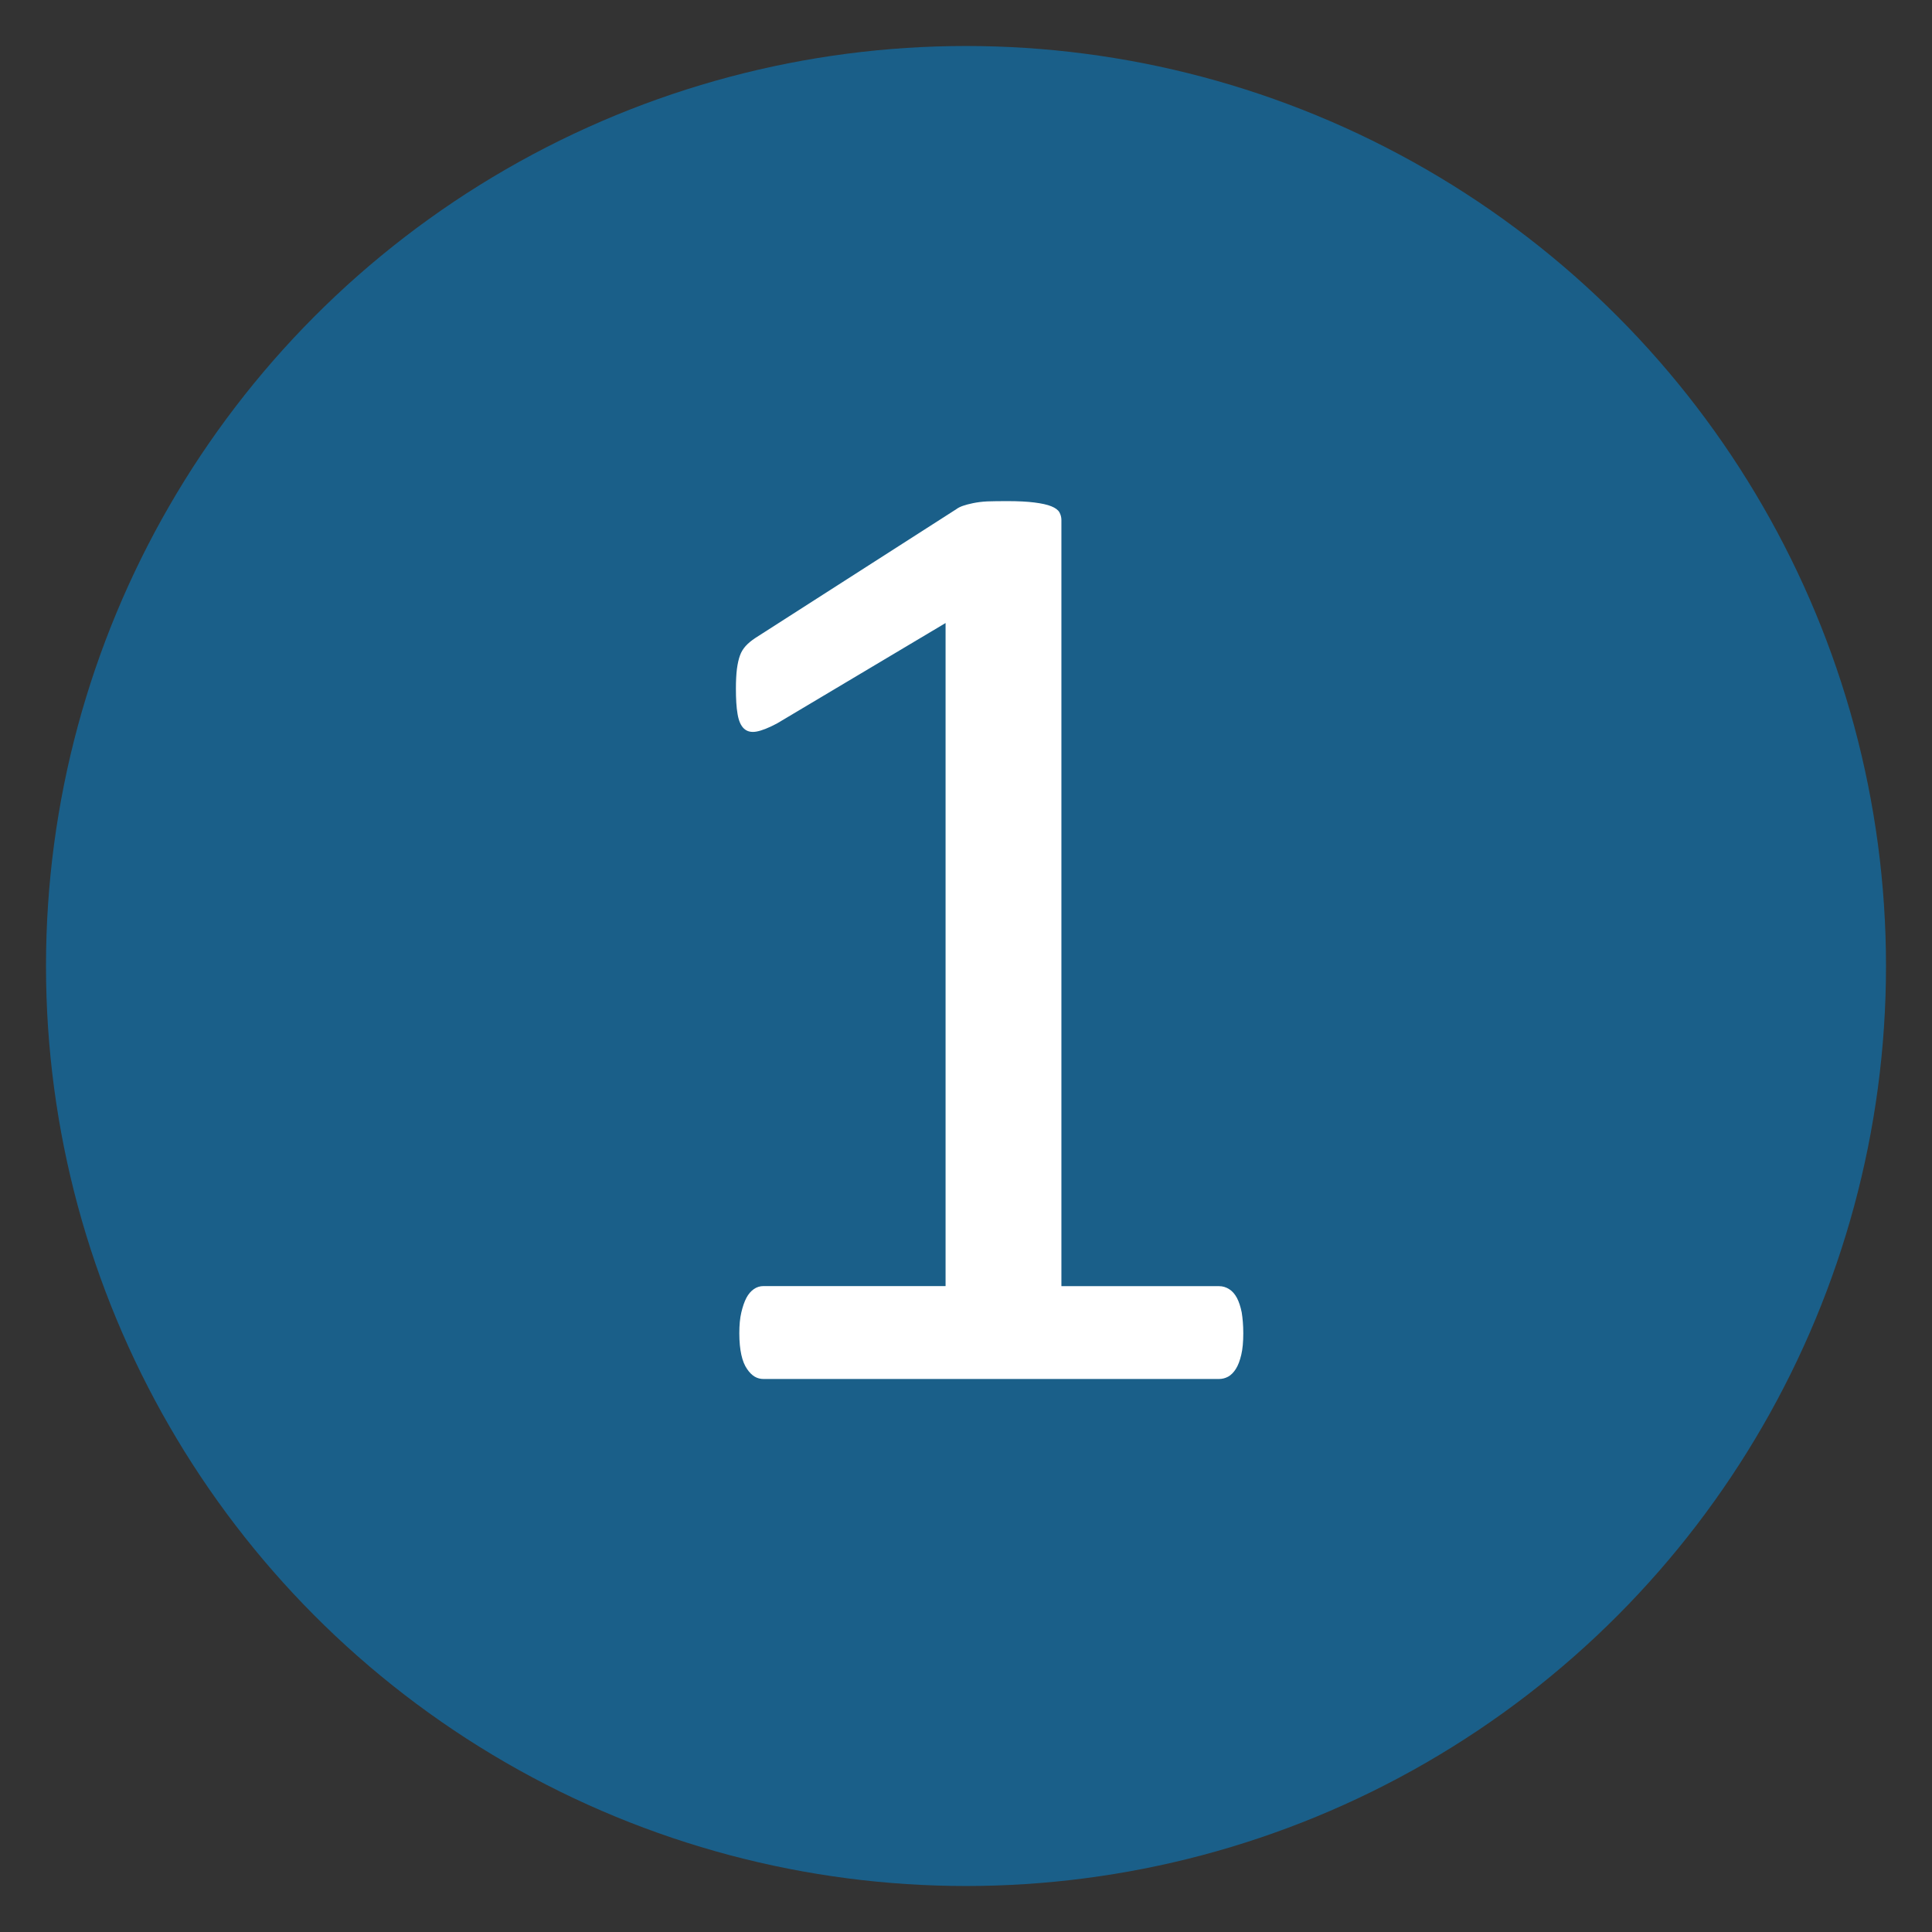
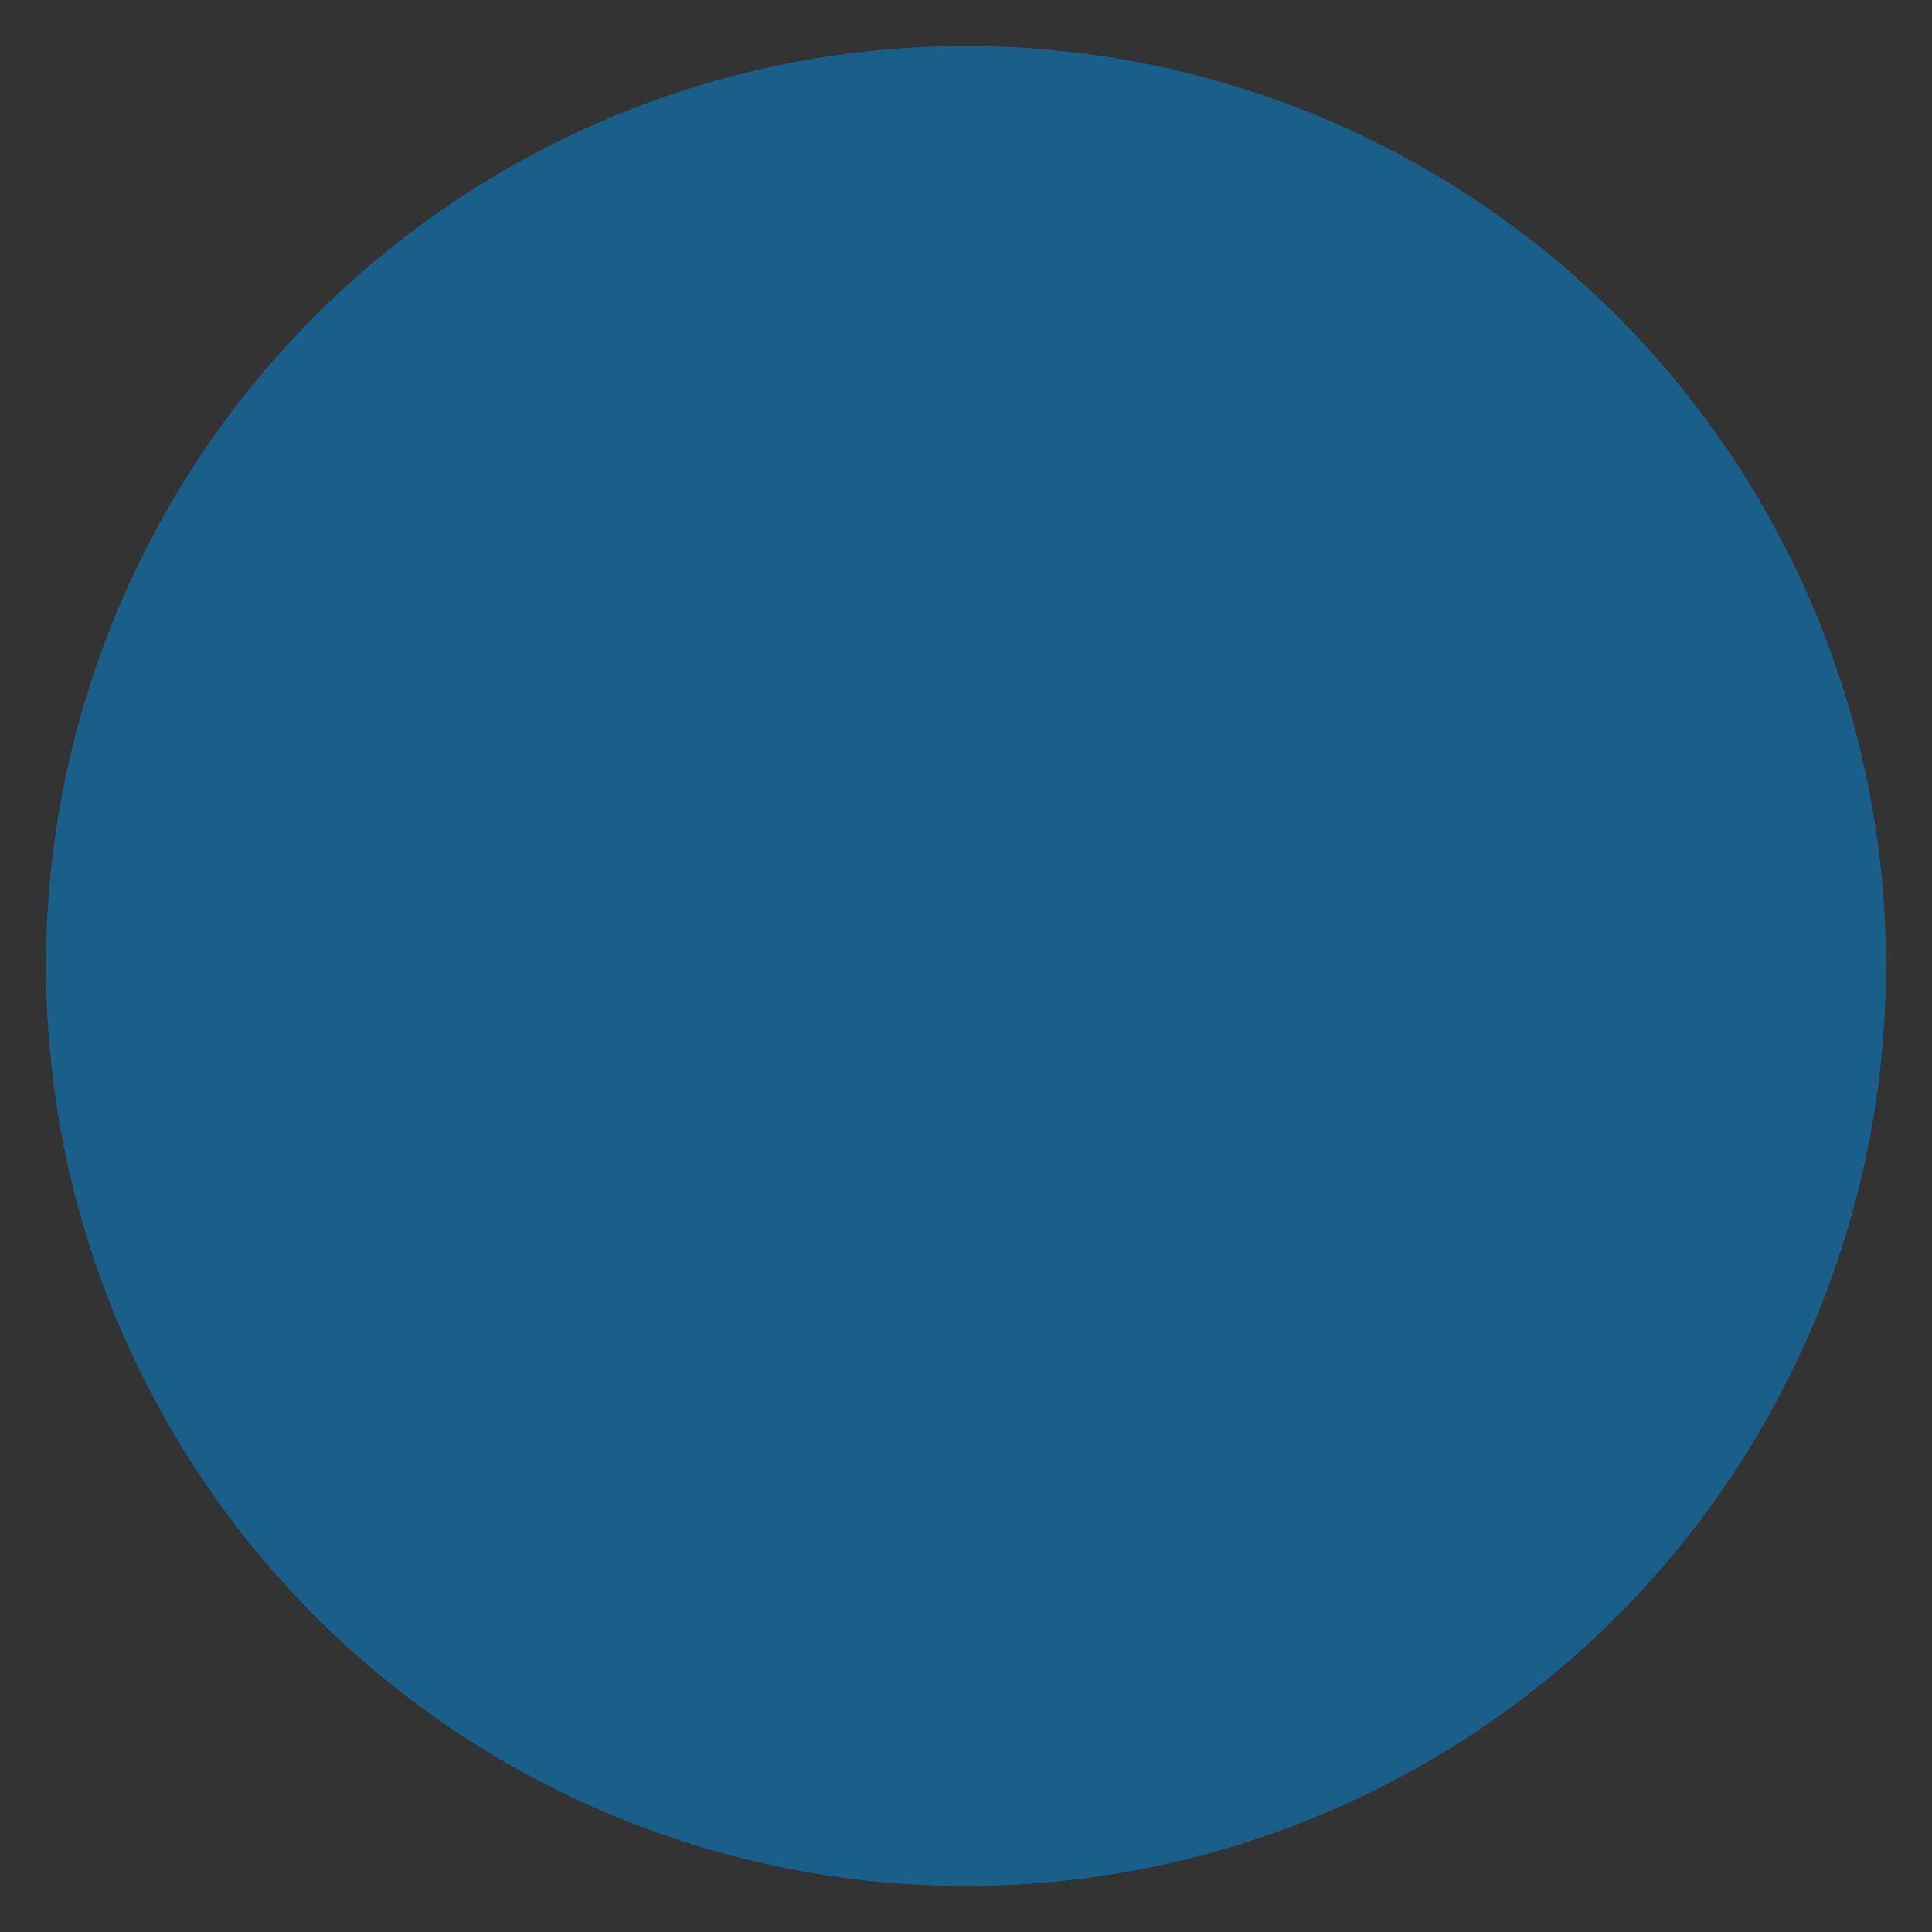
<svg xmlns="http://www.w3.org/2000/svg" version="1.1" id="Layer_1" x="0px" y="0px" width="21px" height="21px" viewBox="0 0 21 21" enable-background="new 0 0 21 21" xml:space="preserve">
  <rect x="0" y="0" width="21" height="21" fill="#333333" stroke="none" />
  <circle fill="#1A5F89" cx="10.5" cy="10.5" r="10" />
  <g>
-     <path fill="#FFFFFF" d="M13.514,14.492c0,0.093-0.007,0.171-0.022,0.234s-0.034,0.115-0.059,0.154s-0.053,0.067-0.084,0.084   c-0.032,0.017-0.065,0.025-0.099,0.025H8.299c-0.034,0-0.066-0.008-0.095-0.025S8.146,14.919,8.12,14.88   c-0.027-0.039-0.048-0.09-0.062-0.154s-0.022-0.142-0.022-0.234c0-0.088,0.007-0.164,0.022-0.227s0.033-0.116,0.055-0.158   c0.022-0.041,0.049-0.073,0.081-0.095c0.031-0.022,0.067-0.033,0.106-0.033h1.978V6.772L8.445,7.864   C8.353,7.913,8.278,7.942,8.222,7.952c-0.057,0.01-0.102-0.001-0.136-0.033S8.029,7.834,8.017,7.761   C8.004,7.688,7.999,7.595,7.999,7.483c0-0.083,0.004-0.154,0.011-0.212c0.008-0.059,0.019-0.107,0.033-0.146   s0.035-0.073,0.062-0.103c0.026-0.029,0.062-0.059,0.106-0.088l2.183-1.399c0.02-0.015,0.044-0.027,0.073-0.037   s0.066-0.02,0.11-0.029s0.095-0.016,0.154-0.019c0.059-0.002,0.132-0.003,0.22-0.003c0.117,0,0.215,0.005,0.293,0.015   s0.139,0.023,0.183,0.041s0.073,0.039,0.088,0.065c0.015,0.027,0.022,0.055,0.022,0.084v8.328h1.714   c0.039,0,0.076,0.011,0.11,0.033c0.034,0.021,0.062,0.054,0.084,0.095c0.022,0.042,0.039,0.094,0.052,0.158   C13.507,14.329,13.514,14.404,13.514,14.492z" />
-   </g>
+     </g>
</svg>